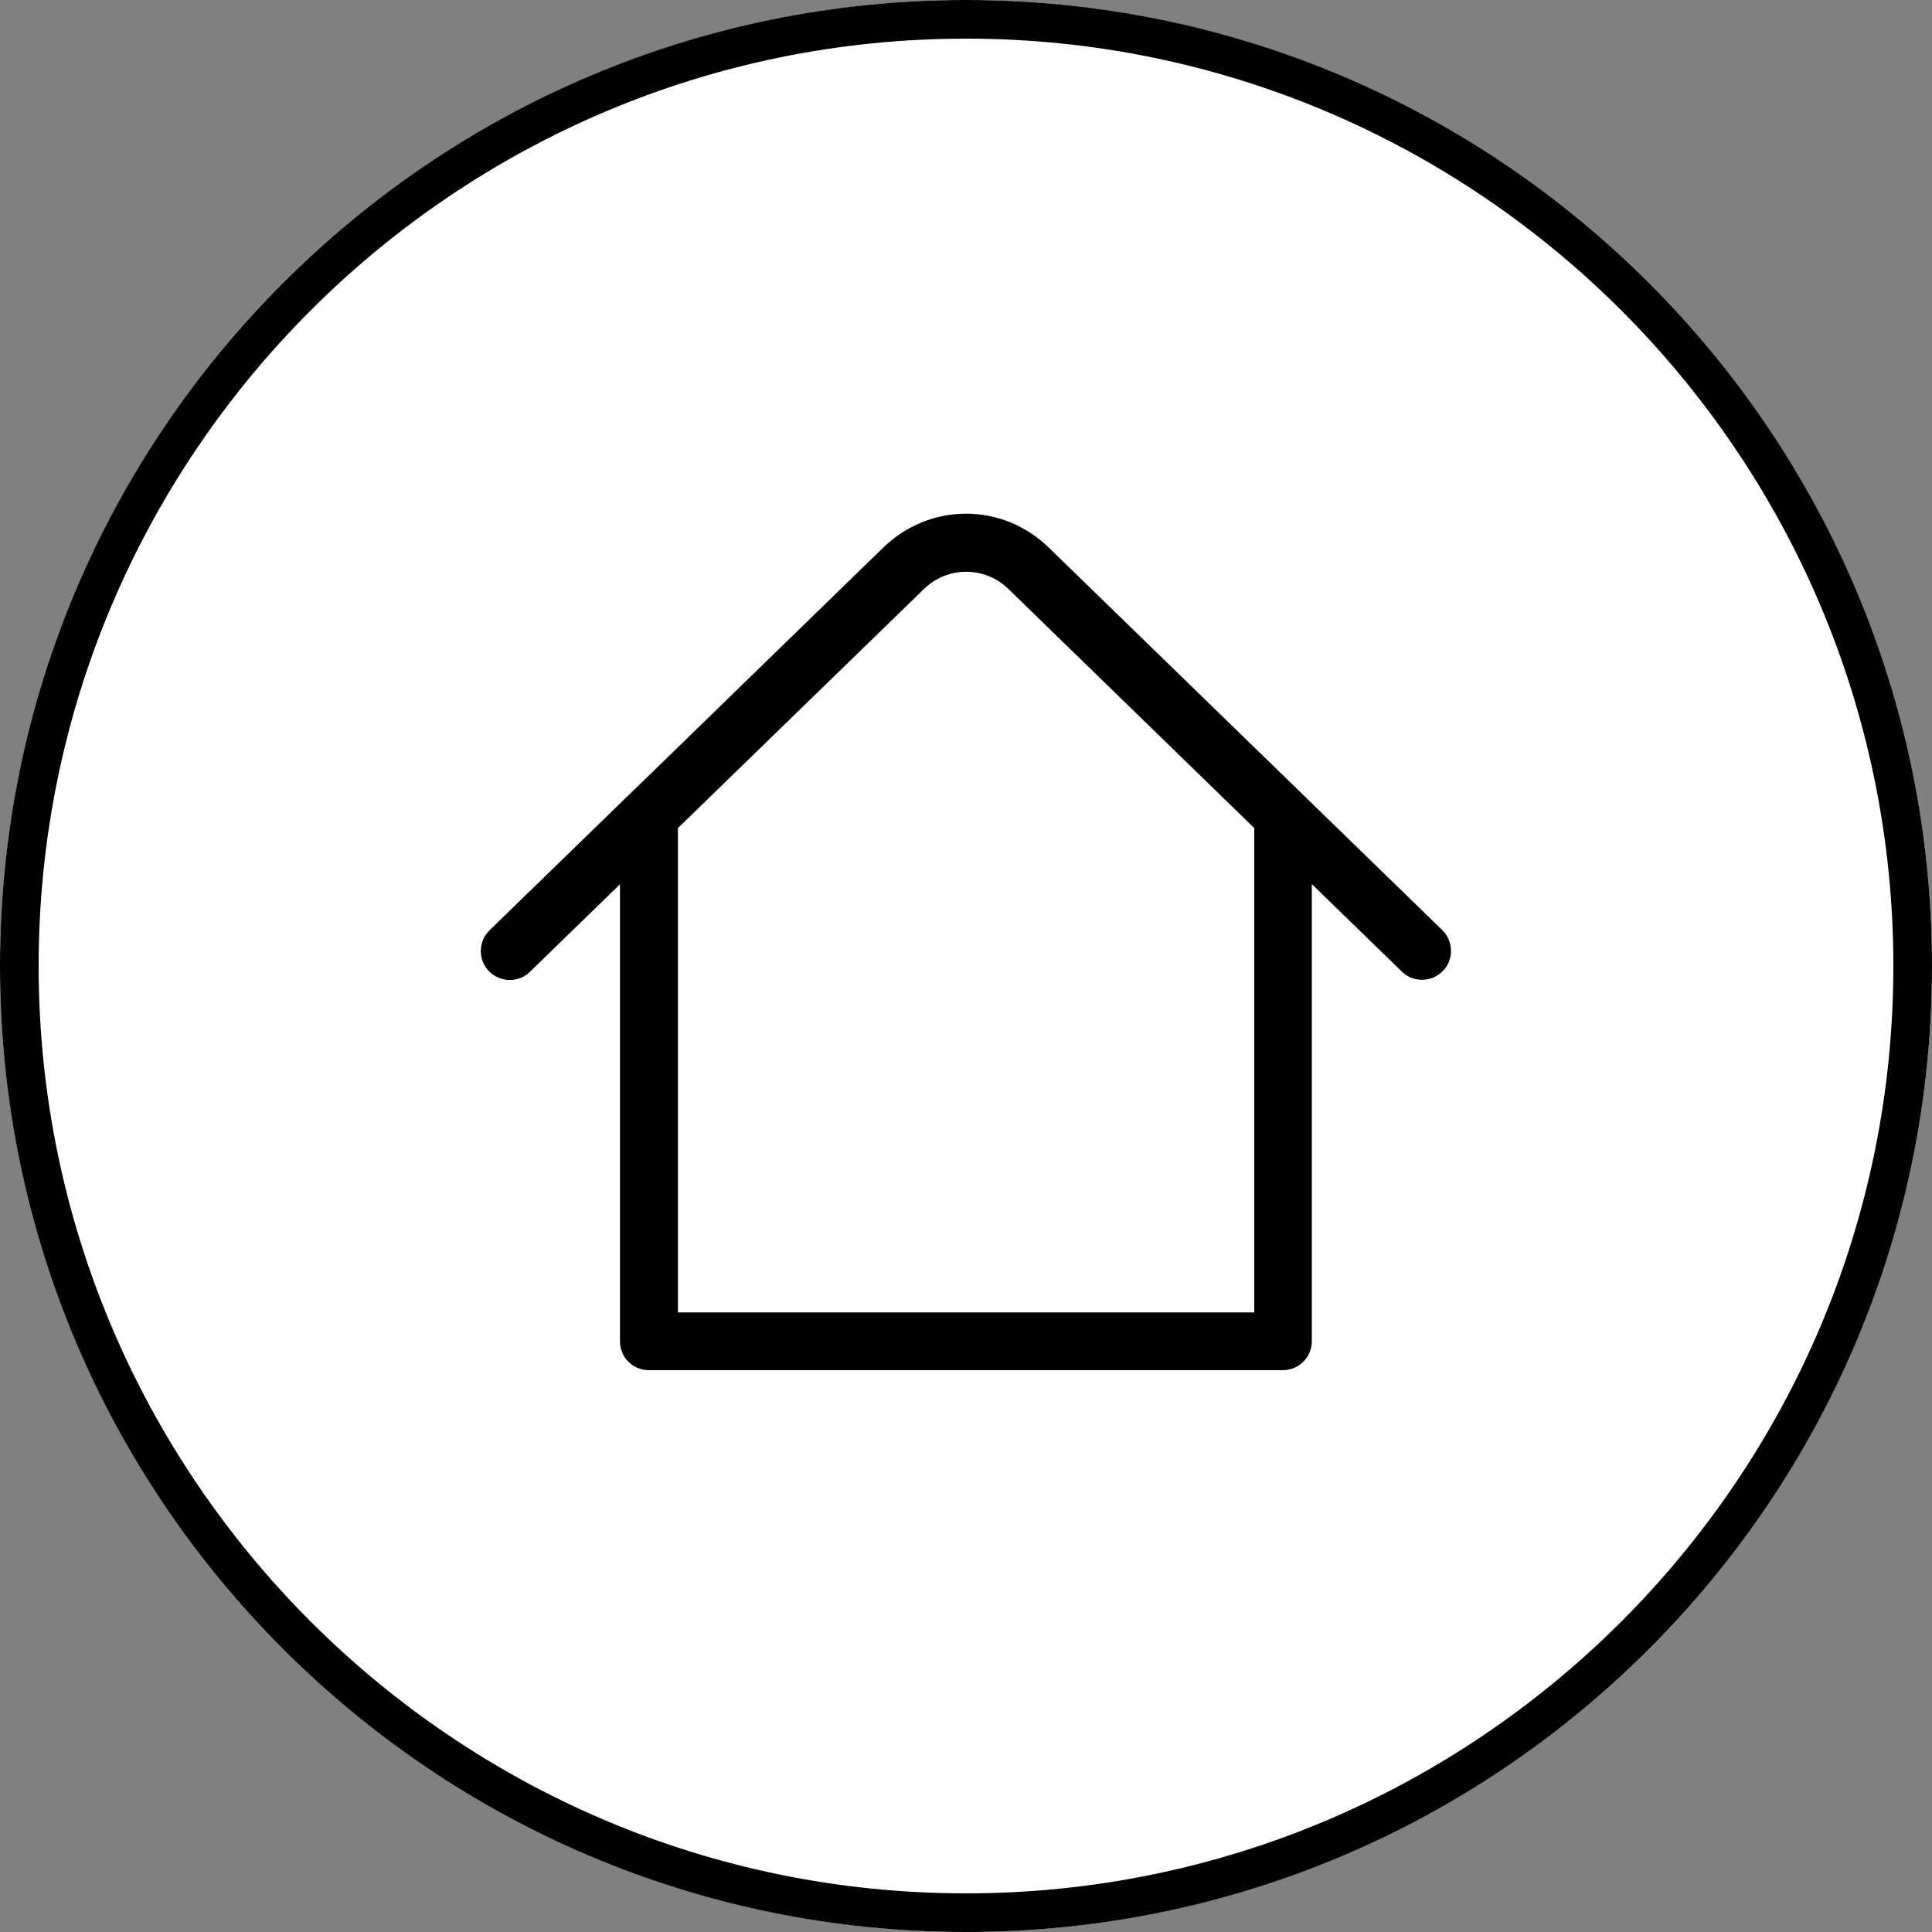
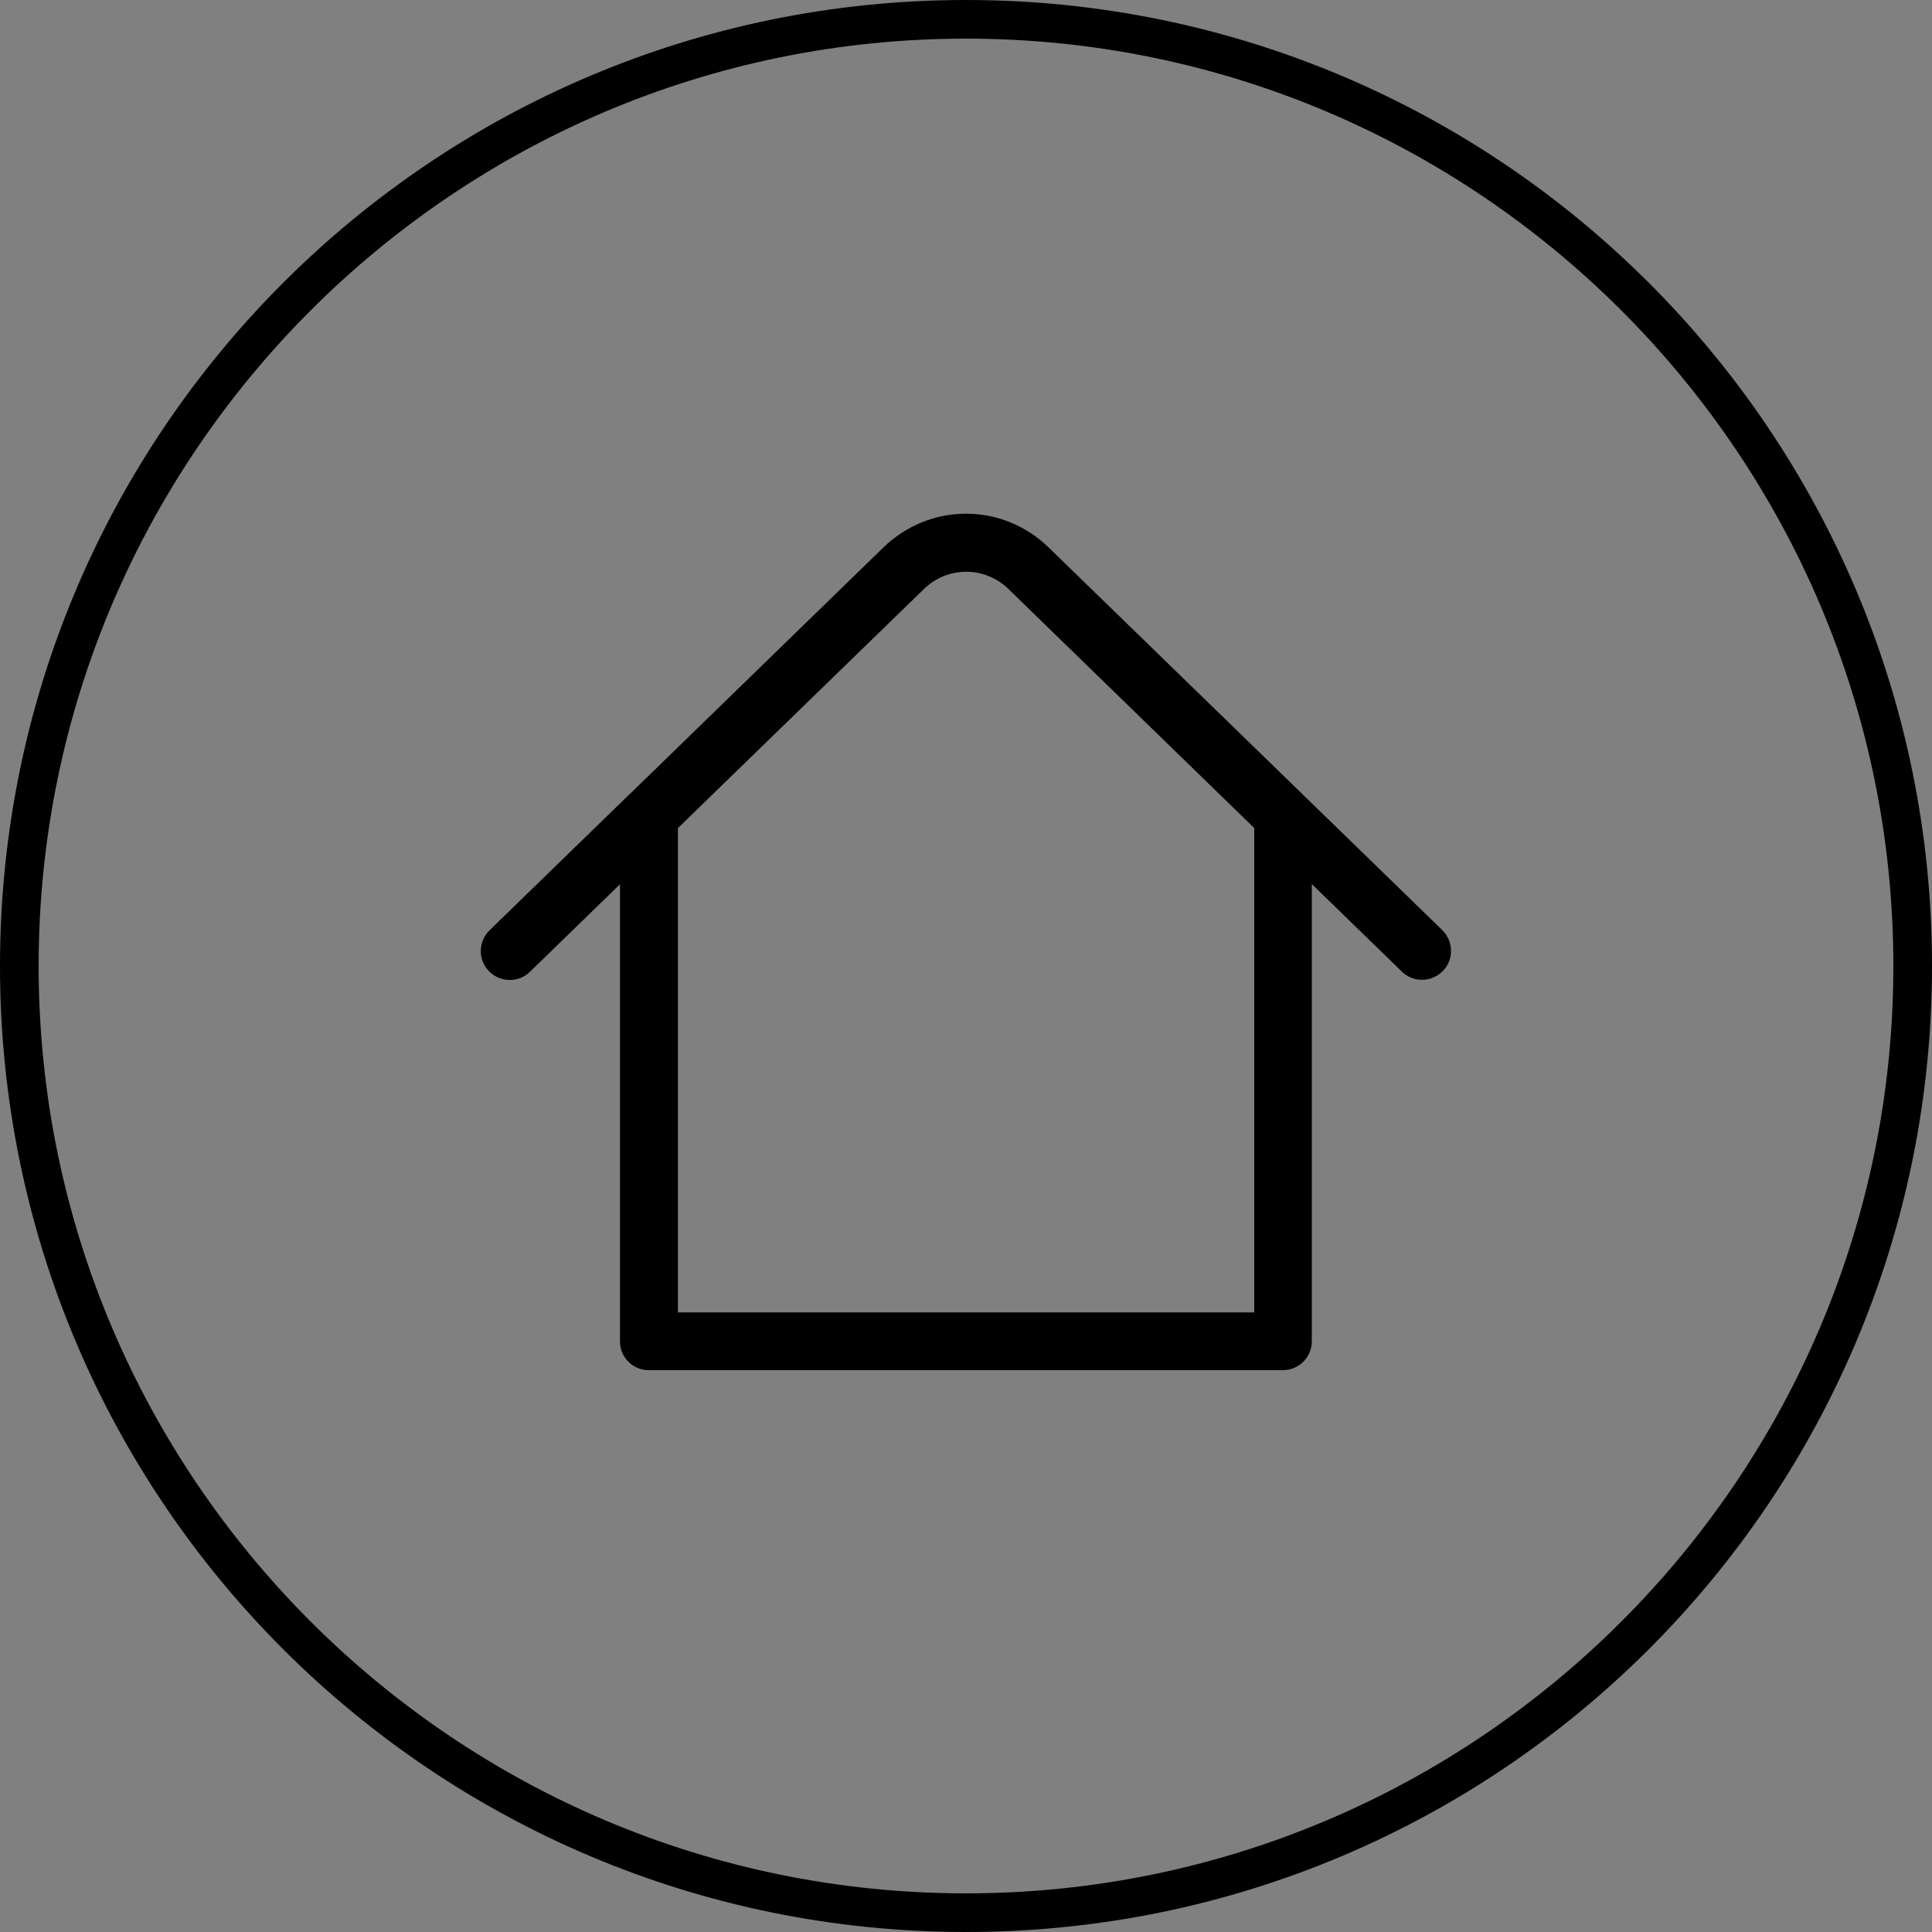
<svg xmlns="http://www.w3.org/2000/svg" viewBox="0 0 100 100">
  <rect x="0" y="0" width="100" height="100" fill="#808080" stroke="none" />
  <defs>
    <style>.cls-1{fill:#000;}.cls-1,.cls-2{stroke-width:0px;}.cls-2{fill:#fff;}</style>
  </defs>
  <g id="Kreis">
-     <circle class="cls-2" cx="50" cy="50" r="50" />
    <path class="cls-1" d="M50,2c26.47,0,48,21.53,48,48s-21.53,48-48,48S2,76.47,2,50,23.53,2,50,2M50,0C22.39,0,0,22.39,0,50s22.39,50,50,50,50-22.39,50-50S77.61,0,50,0h0Z" />
  </g>
  <g id="Icons">
    <path class="cls-1" d="M67.48,41.17s-.03-.03-.05-.05l-13.15-12.78c-2.4-2.34-6.16-2.33-8.56,0l-13.09,12.73c-.06.05-.11.1-.16.15l-7.13,6.93c-.59.58-.61,1.53-.03,2.12.58.59,1.53.61,2.12.03l4.66-4.53v23.65c0,.4.15.78.43,1.06s.66.44,1.06.44h32.82c.83,0,1.5-.67,1.5-1.5v-23.66l4.66,4.53c.59.58,1.54.56,2.12-.03.58-.59.56-1.54-.03-2.12l-7.18-6.98ZM64.91,67.93h-29.82v-25.07s12.73-12.37,12.73-12.37c1.22-1.19,3.15-1.2,4.38,0l12.72,12.37v25.08Z" />
  </g>
</svg>